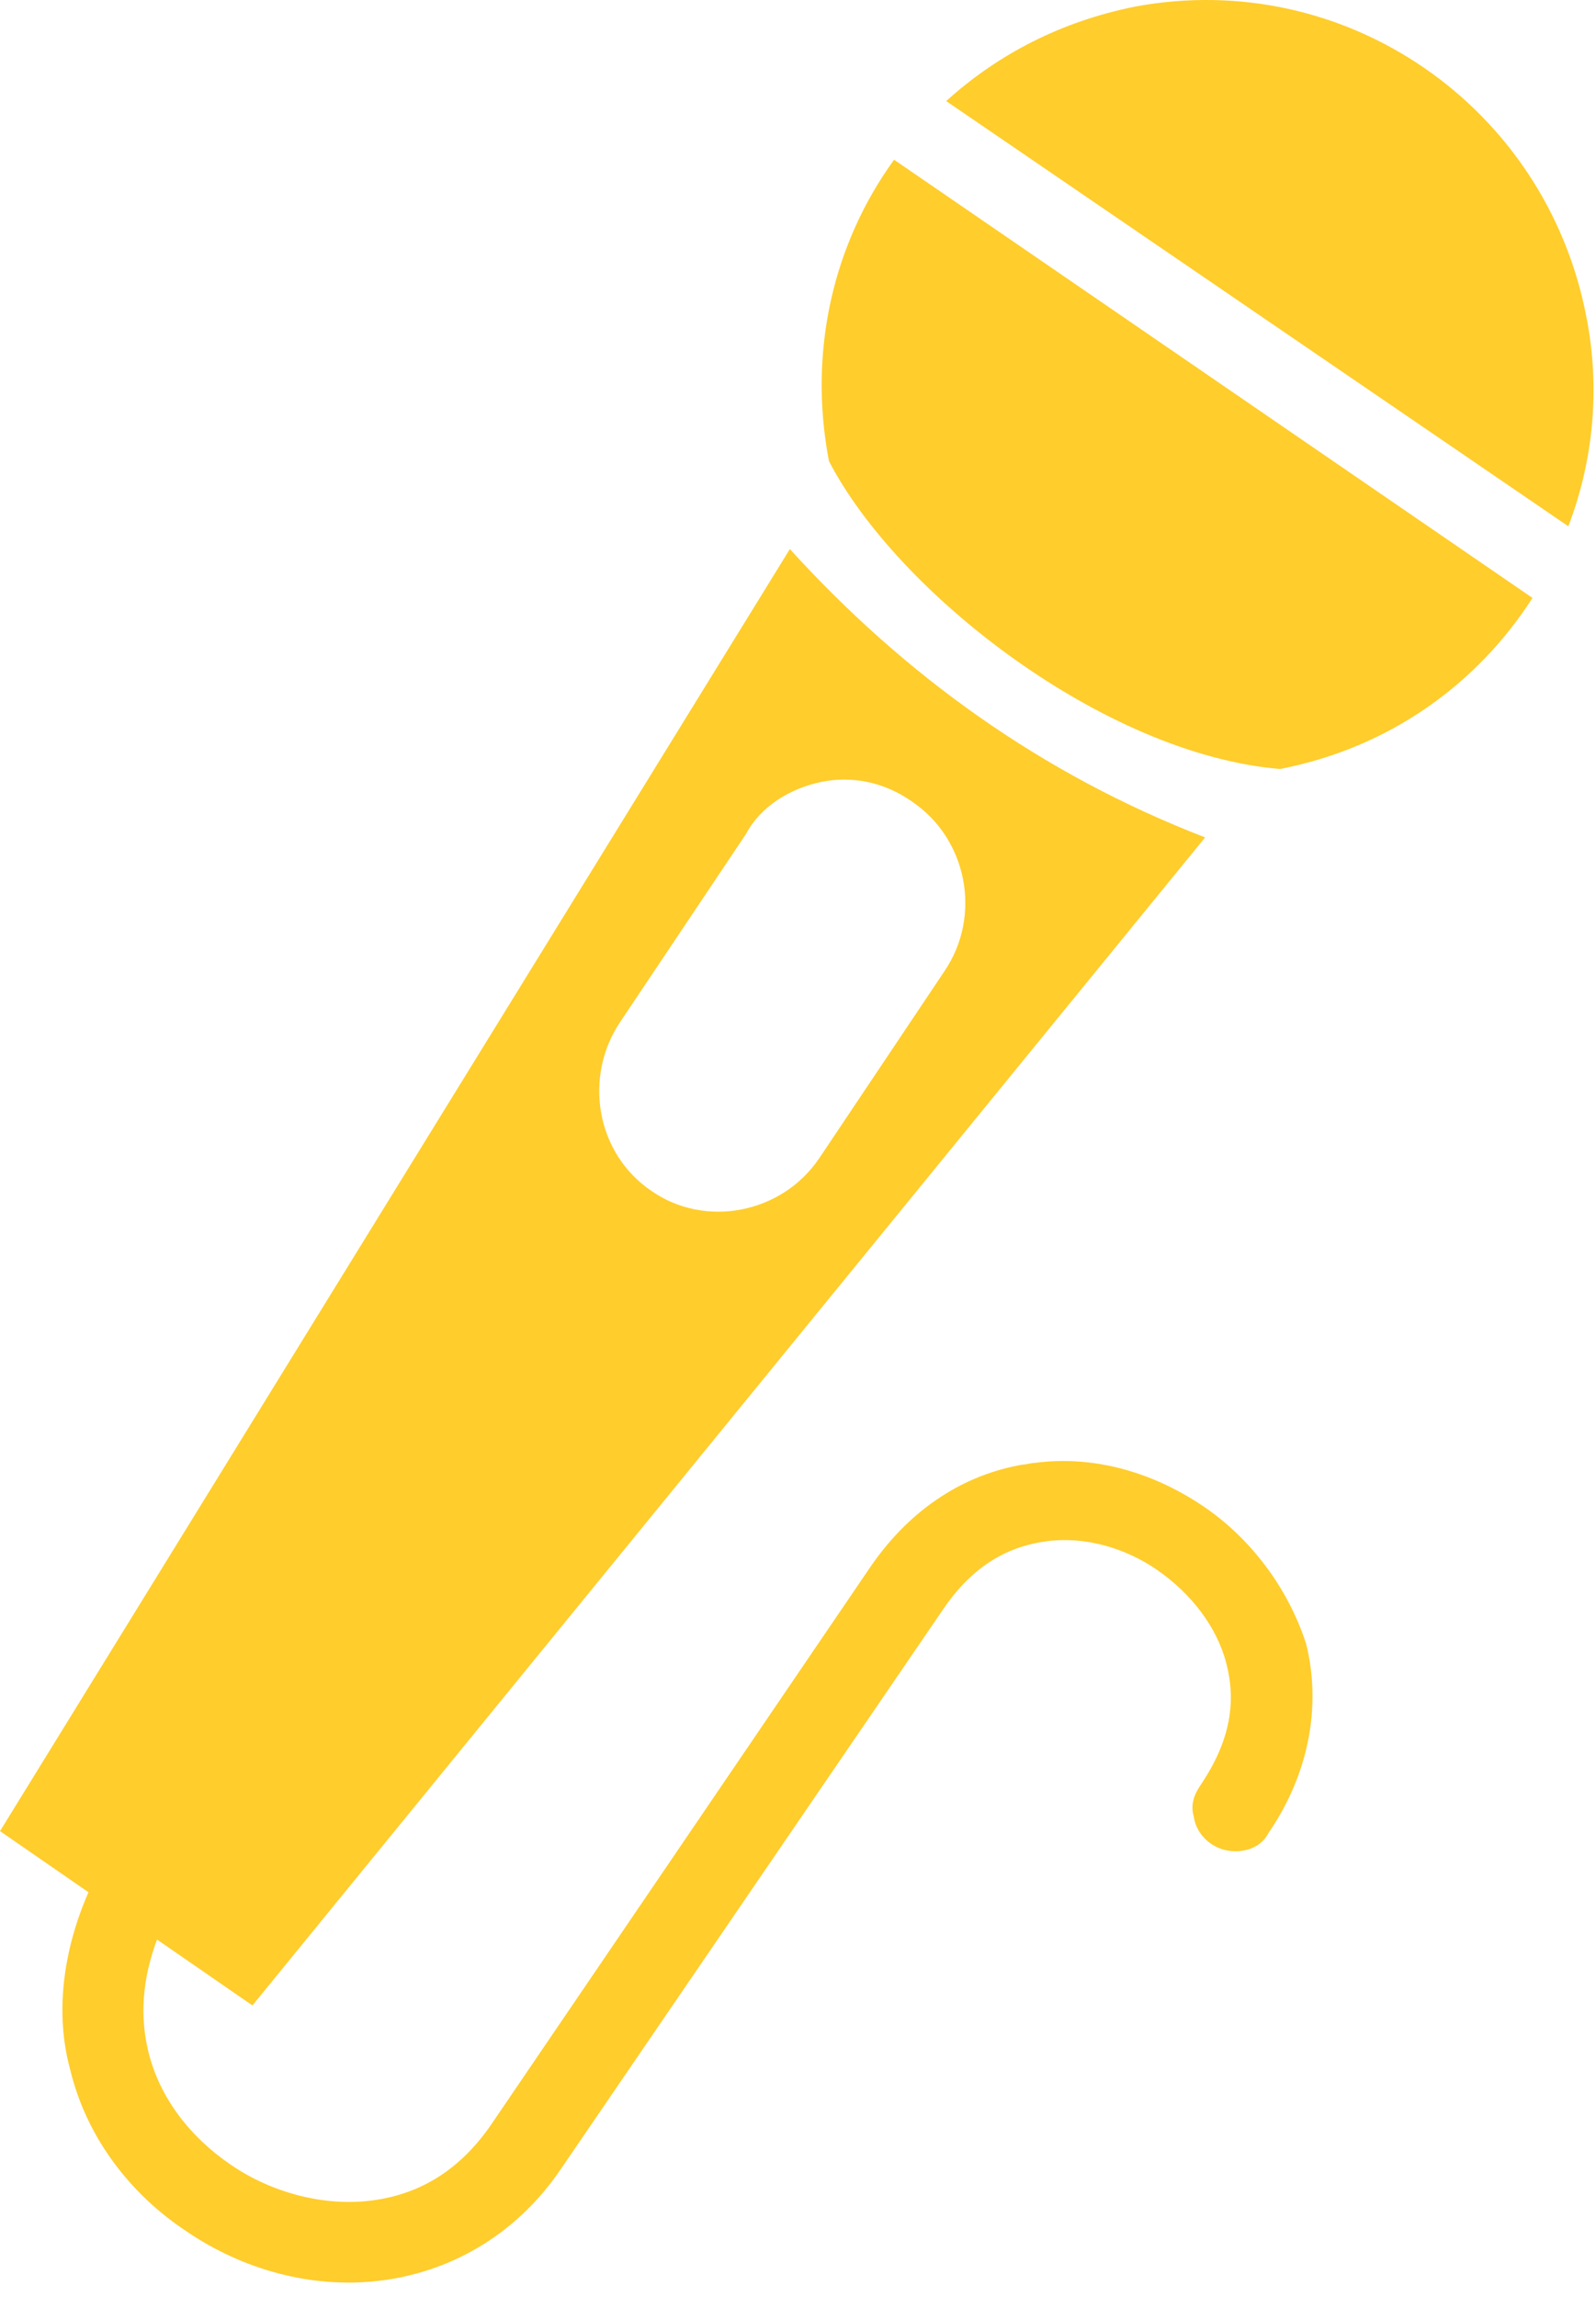
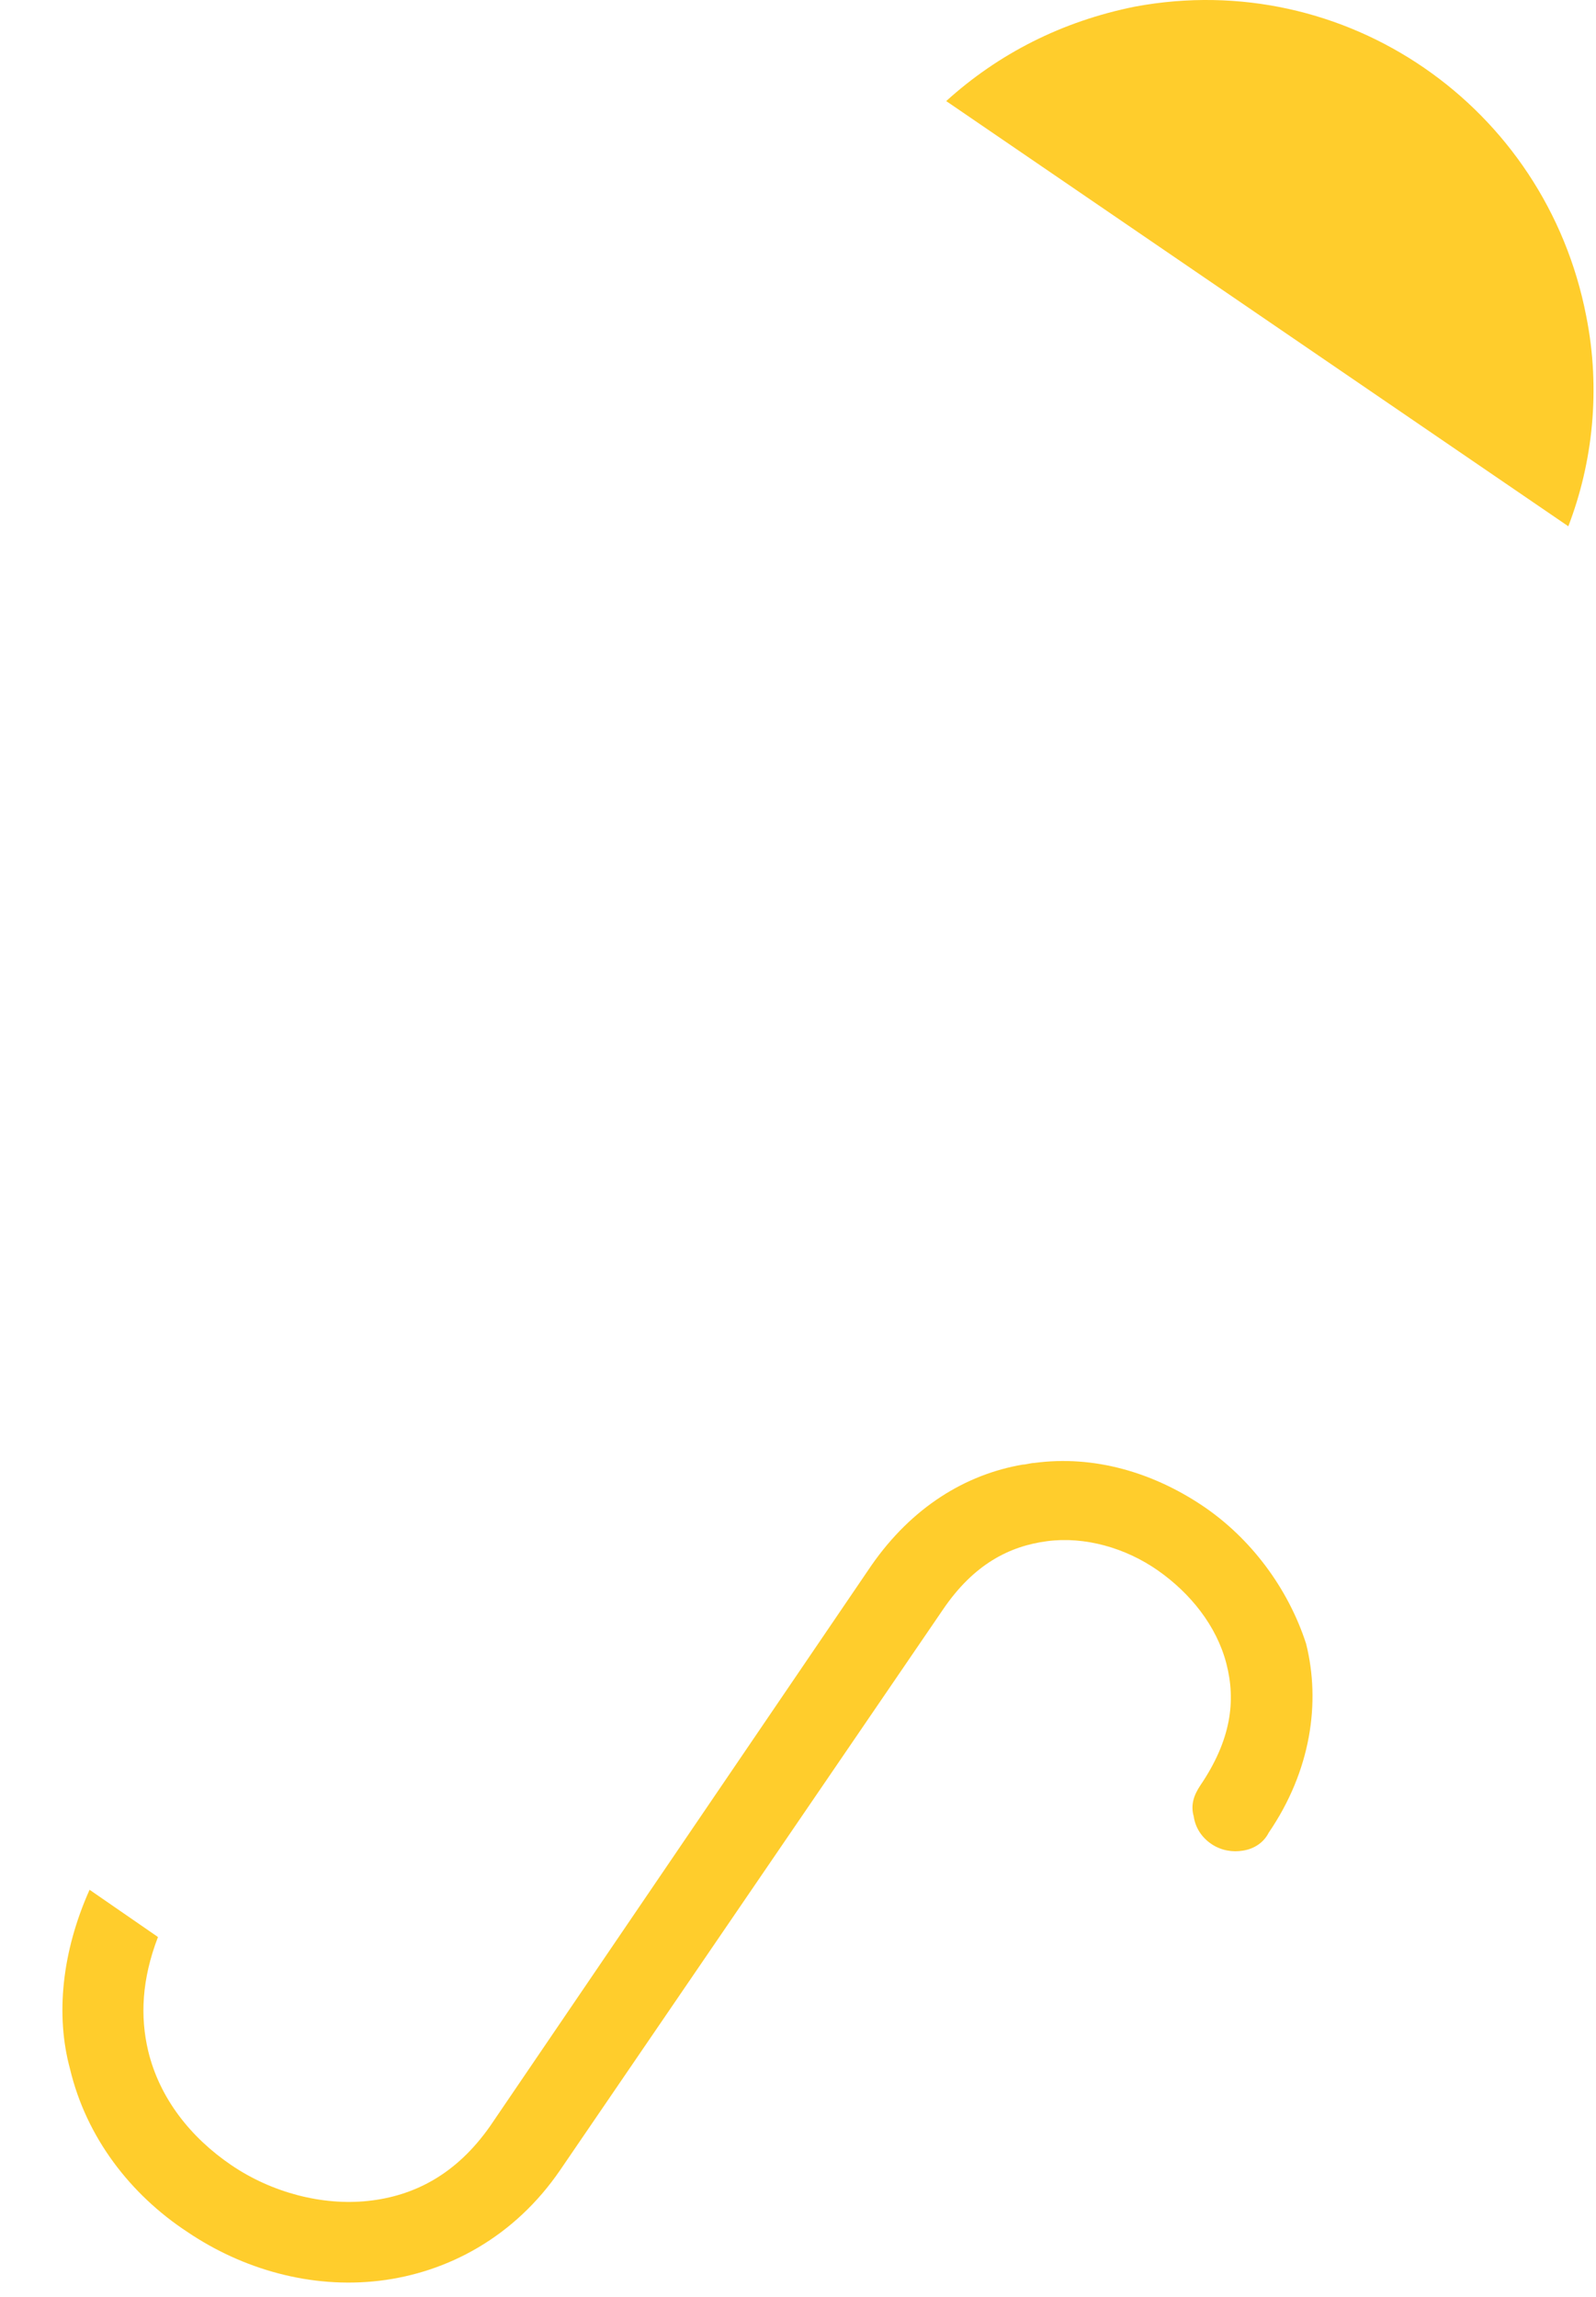
<svg xmlns="http://www.w3.org/2000/svg" width="98" height="141" viewBox="0 0 98 141" fill="none">
  <path fill-rule="evenodd" clip-rule="evenodd" d="M69.7 0.405C82.6 -1.995 94.9 6.505 97.4 19.405C98.3 23.905 97.8 28.405 96.3 32.306L58.1 6.205C61.3 3.305 65.2 1.305 69.7 0.405Z" fill="#FFCD2C" />
-   <path fill-rule="evenodd" clip-rule="evenodd" d="M54.9 9.805L94.1 36.705C90.7 42.005 85.3 45.905 78.6 47.205C67.8 46.305 55.1 36.405 50.9 28.305C49.6 21.505 51.2 14.905 54.9 9.805Z" fill="#FFCD2C" />
-   <path fill-rule="evenodd" clip-rule="evenodd" d="M50.4 48.005C52.3 47.605 54.3 48.005 56 49.205C59.4 51.505 60.3 56.205 58 59.605L50.3 71.105C48 74.505 43.3 75.405 40 73.105C36.6 70.805 35.8 66.105 38.1 62.705L45.8 51.205C46.7 49.505 48.5 48.405 50.4 48.005ZM48.5 33.705L0 112.405L15.5 123.105L74 51.405C63.9 47.505 55.5 41.405 48.5 33.705Z" fill="#FFCD2C" />
  <path fill-rule="evenodd" clip-rule="evenodd" d="M73.8 92.405C70.8 90.405 67.2 89.305 63.5 89.805C63.3 89.805 63 89.905 62.8 89.905C59.3 90.505 56 92.505 53.5 96.105L30.1 130.505C28 133.505 25.4 134.805 22.6 135.105C19.8 135.405 16.7 134.605 14.2 132.905C11.7 131.205 9.8 128.805 9.1 125.905C8.6 123.805 8.7 121.505 9.7 118.905L5.5 116.005C3.8 119.805 3.4 123.705 4.3 127.005C5.3 131.205 8 134.705 11.5 137.005C14.9 139.305 19.1 140.505 23.3 140.005C27.5 139.505 31.6 137.305 34.4 133.205L57.9 98.805C59.8 96.005 62 94.905 64.3 94.605C66.6 94.305 69.1 95.005 71.1 96.405C73.1 97.805 74.7 99.805 75.3 102.105C75.9 104.405 75.6 106.805 73.7 109.605C73.3 110.205 73.1 110.805 73.3 111.505C73.4 112.205 73.8 112.805 74.4 113.205C75 113.605 75.7 113.705 76.3 113.605C77 113.505 77.6 113.105 77.9 112.505C80.5 108.705 81.1 104.505 80.2 100.905C79.1 97.505 76.8 94.405 73.8 92.405Z" fill="#FFCD2C" />
</svg>